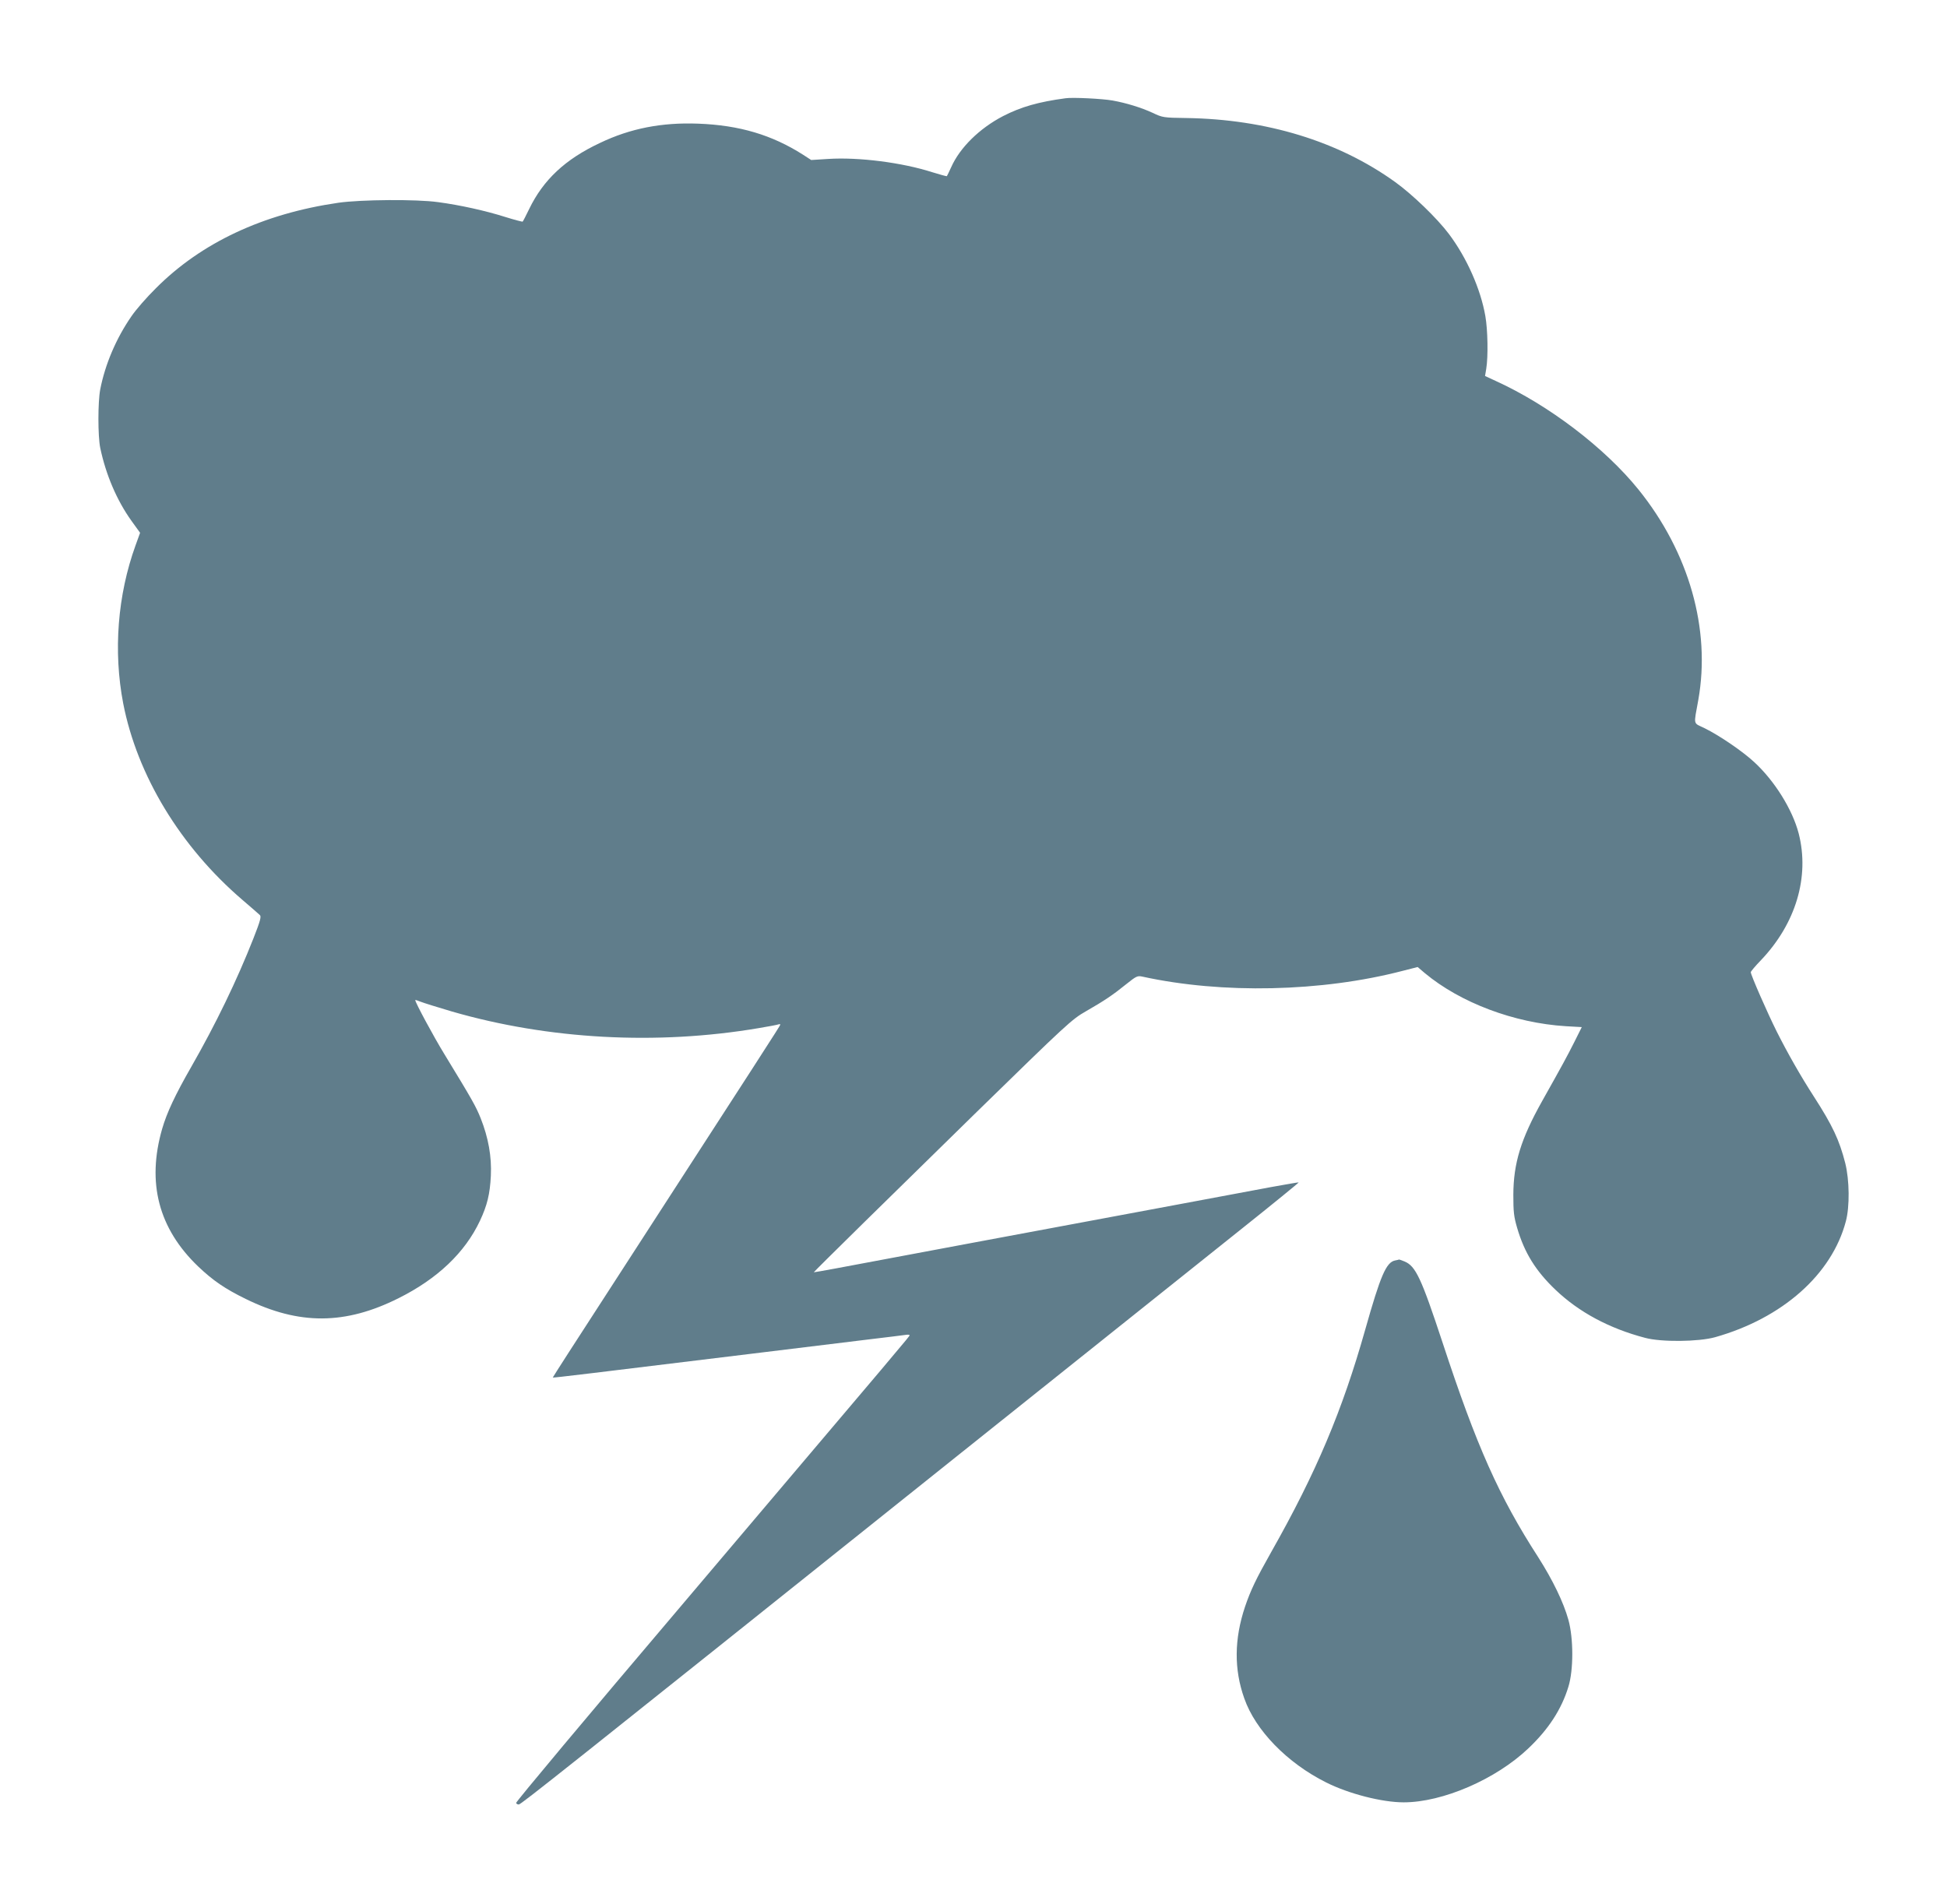
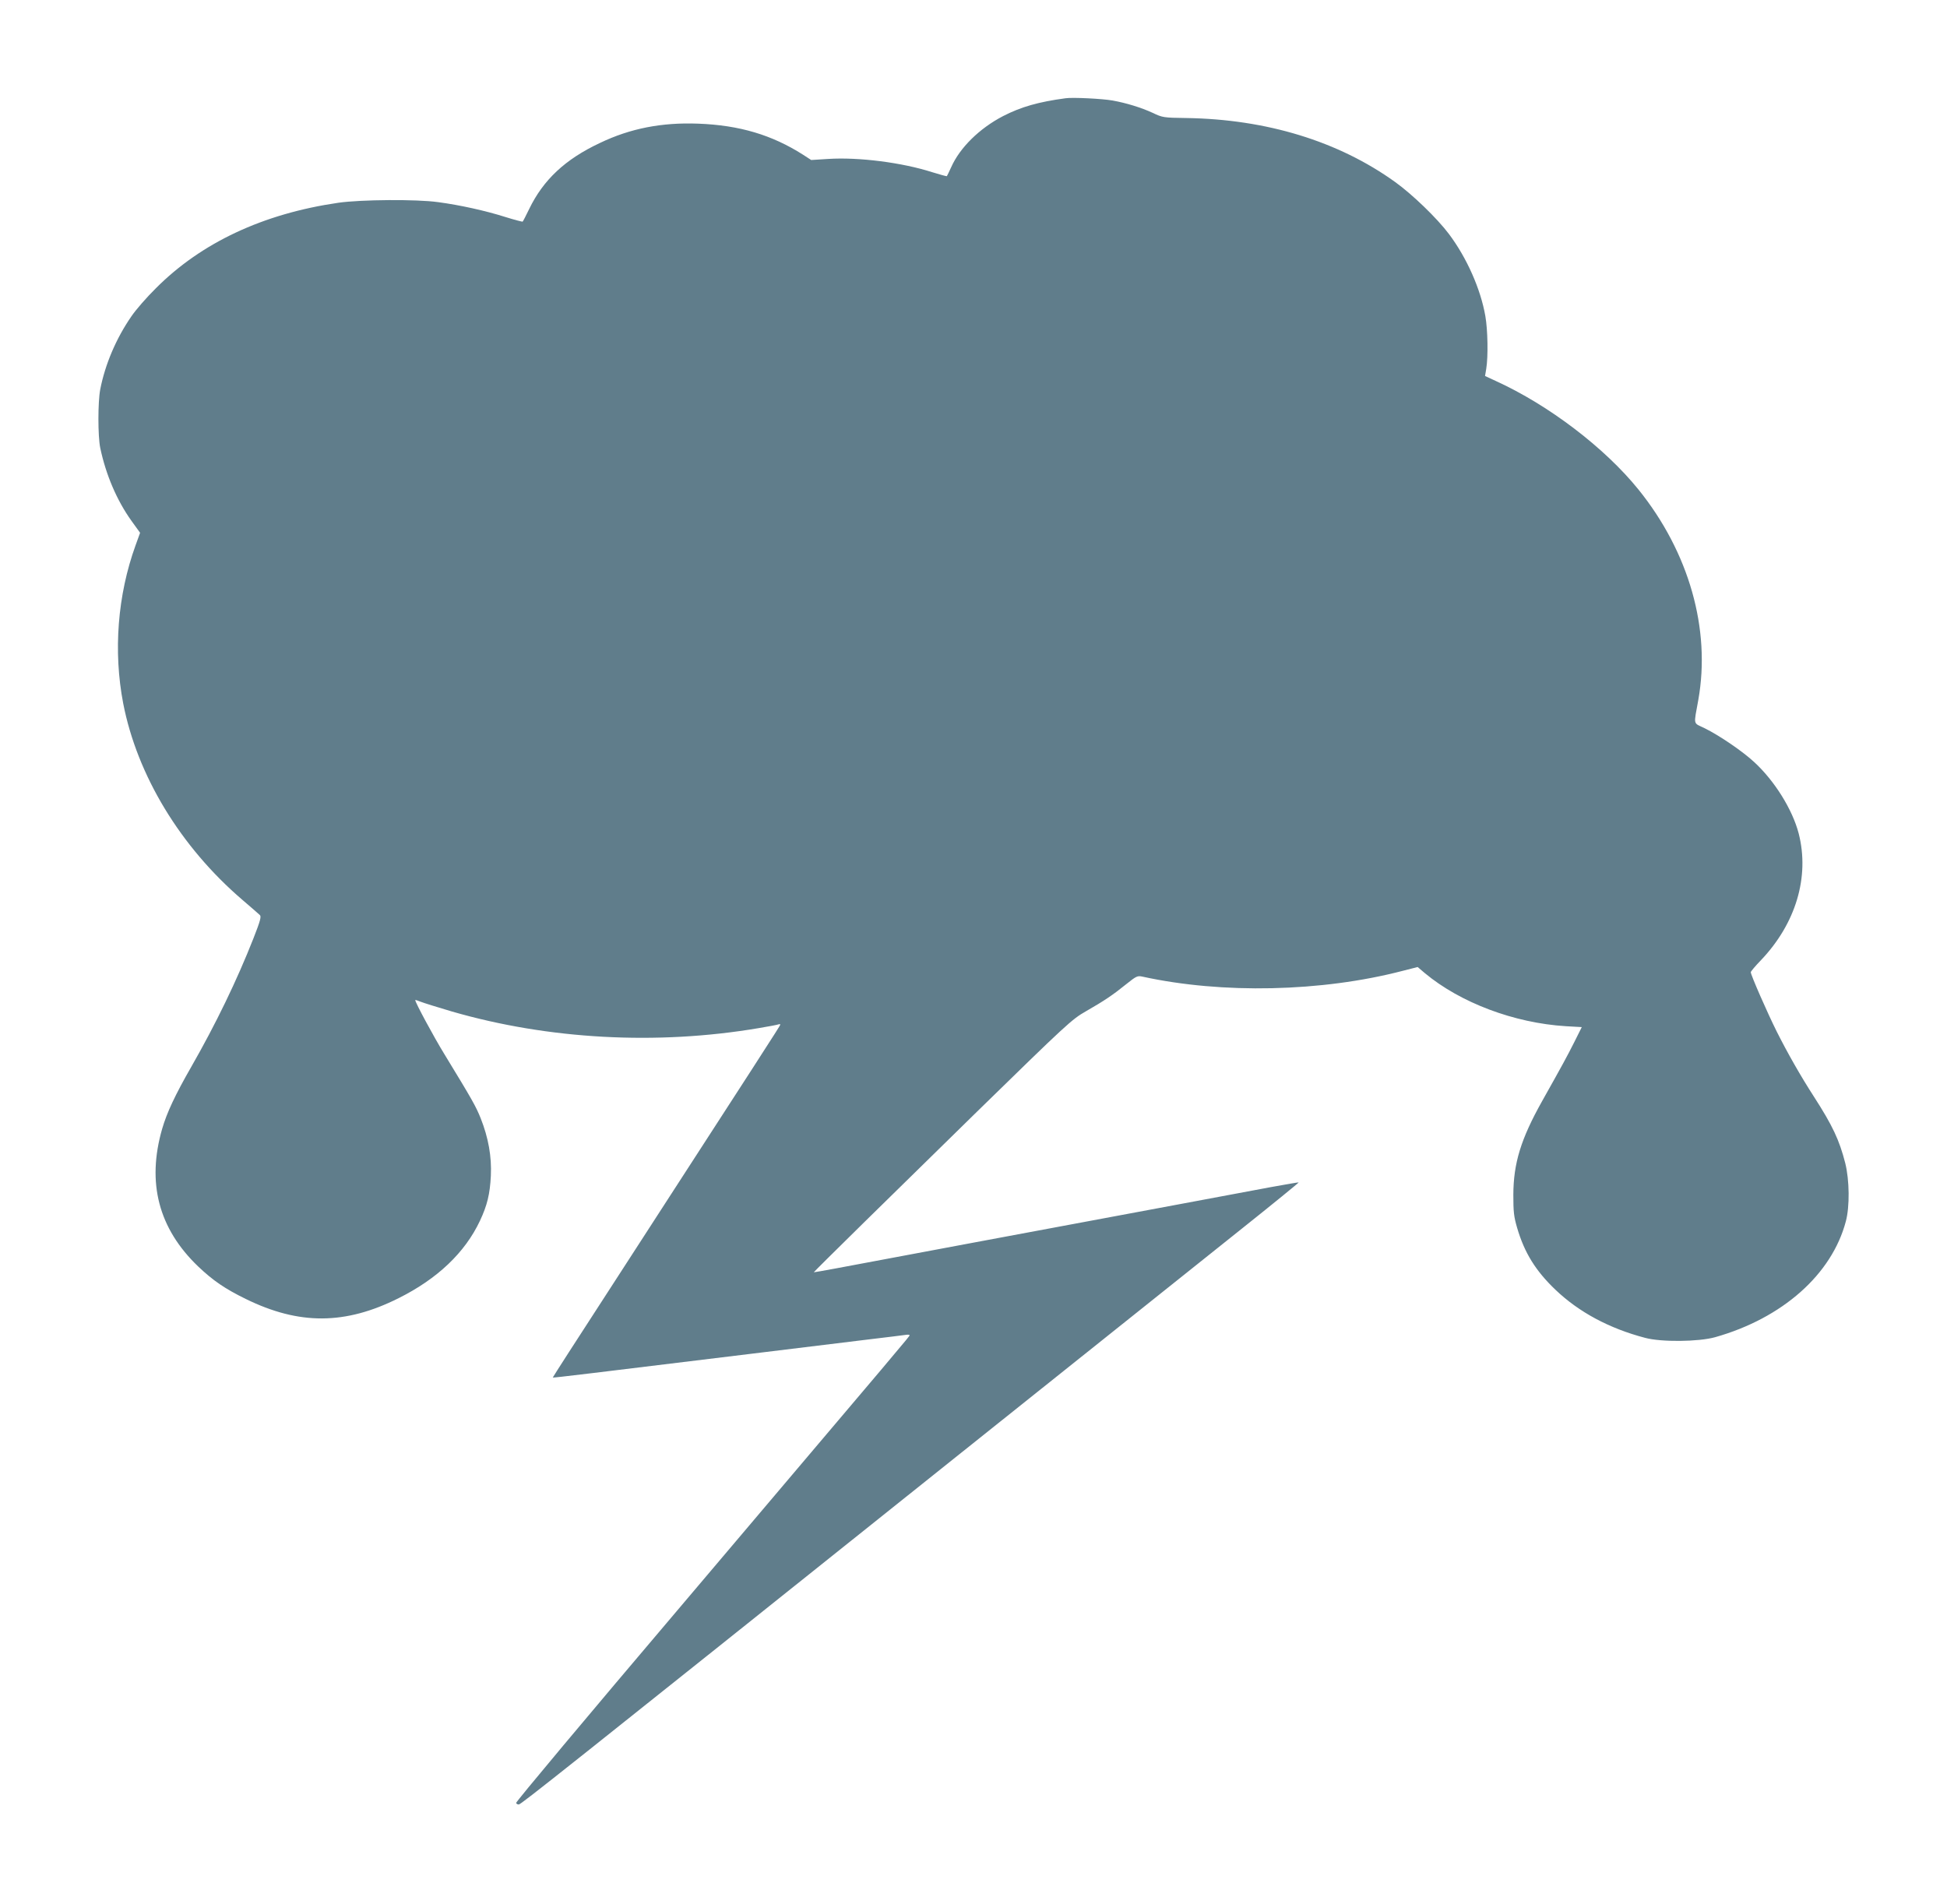
<svg xmlns="http://www.w3.org/2000/svg" version="1.0" width="1280pt" height="1252pt" viewBox="0 0 1280 1252" preserveAspectRatio="xMidYMid meet">
  <g transform="translate(0,1252) scale(0.1,-0.1)" fill="#607d8b" stroke="none">
    <path d="M7005 11874 c-179 -24 -293 -57 -410 -117 -156 -81 -285 -208 -342 -337 -14 -30 -26 -56 -28 -58 -2 -2 -45 10 -97 26 -196 63 -482 100 -684 87 l-111 -7 -54 35 c-204 130 -418 194 -689 204 -239 9 -446 -31 -646 -127 -228 -107 -372 -242 -465 -434 -21 -43 -40 -81 -43 -83 -2 -2 -55 12 -116 31 -126 40 -296 78 -440 97 -142 20 -507 17 -655 -4 -496 -72 -902 -263 -1200 -562 -61 -60 -134 -144 -162 -186 -100 -145 -172 -315 -204 -479 -16 -83 -16 -307 0 -385 37 -176 109 -345 205 -479 l57 -79 -30 -83 c-118 -326 -147 -696 -81 -1039 92 -473 376 -942 783 -1291 56 -48 108 -93 115 -100 11 -9 4 -37 -42 -154 -110 -279 -247 -562 -409 -845 -105 -183 -160 -300 -191 -407 -102 -354 -24 -655 237 -905 97 -92 175 -146 312 -213 352 -173 655 -171 1006 5 256 128 436 300 534 508 48 102 66 176 72 297 6 125 -16 249 -67 378 -32 79 -53 117 -239 422 -70 114 -191 339 -191 354 0 3 16 -2 35 -10 20 -8 113 -37 208 -65 633 -183 1345 -222 2013 -109 66 11 125 22 132 25 6 2 12 2 12 -2 0 -6 -129 -205 -1131 -1753 -202 -311 -366 -566 -365 -567 2 -3 262 29 1311 157 275 34 610 74 745 91 135 16 255 31 268 33 12 2 22 0 22 -3 0 -7 0 -7 -1528 -1810 -585 -689 -1061 -1258 -1059 -1265 2 -6 11 -11 18 -10 15 1 263 198 2899 2305 795 635 1622 1295 1838 1468 216 172 391 315 390 317 -2 1 -84 -13 -183 -31 -99 -19 -376 -70 -615 -115 -749 -139 -2088 -390 -2242 -419 -82 -15 -148 -27 -148 -26 0 4 531 526 1073 1056 591 577 623 607 716 660 122 70 177 107 266 179 65 52 73 56 105 49 525 -115 1178 -101 1712 38 l98 25 47 -40 c234 -195 588 -328 926 -349 l106 -6 -50 -100 c-49 -97 -74 -143 -211 -387 -140 -250 -188 -408 -189 -615 0 -111 3 -143 25 -218 48 -164 122 -283 252 -407 154 -147 353 -254 589 -316 107 -29 352 -26 460 4 443 125 768 413 860 762 26 97 24 271 -4 383 -39 152 -83 246 -206 437 -86 133 -172 284 -244 427 -62 124 -171 373 -171 391 0 5 30 41 66 78 230 241 322 548 249 834 -41 158 -159 347 -293 470 -78 72 -228 174 -325 222 -78 38 -73 14 -42 186 83 465 -61 971 -393 1383 -222 275 -591 556 -938 714 l-71 33 8 48 c13 80 10 255 -6 346 -31 178 -122 383 -239 539 -78 104 -242 262 -355 343 -373 268 -846 412 -1371 420 -151 2 -157 3 -222 34 -76 35 -174 65 -263 81 -66 12 -263 22 -310 15z" />
-     <path d="M9173 4233 c-60 -11 -97 -99 -198 -456 -150 -531 -322 -939 -617 -1460 -100 -177 -136 -252 -173 -361 -71 -212 -73 -411 -5 -602 73 -210 282 -425 538 -553 149 -75 368 -131 510 -131 256 0 606 151 820 355 132 125 218 257 263 405 34 109 34 318 0 440 -32 115 -102 260 -198 411 -259 401 -405 729 -630 1414 -139 421 -176 501 -249 531 -18 8 -35 13 -36 13 -2 -1 -13 -4 -25 -6z" />
  </g>
</svg>